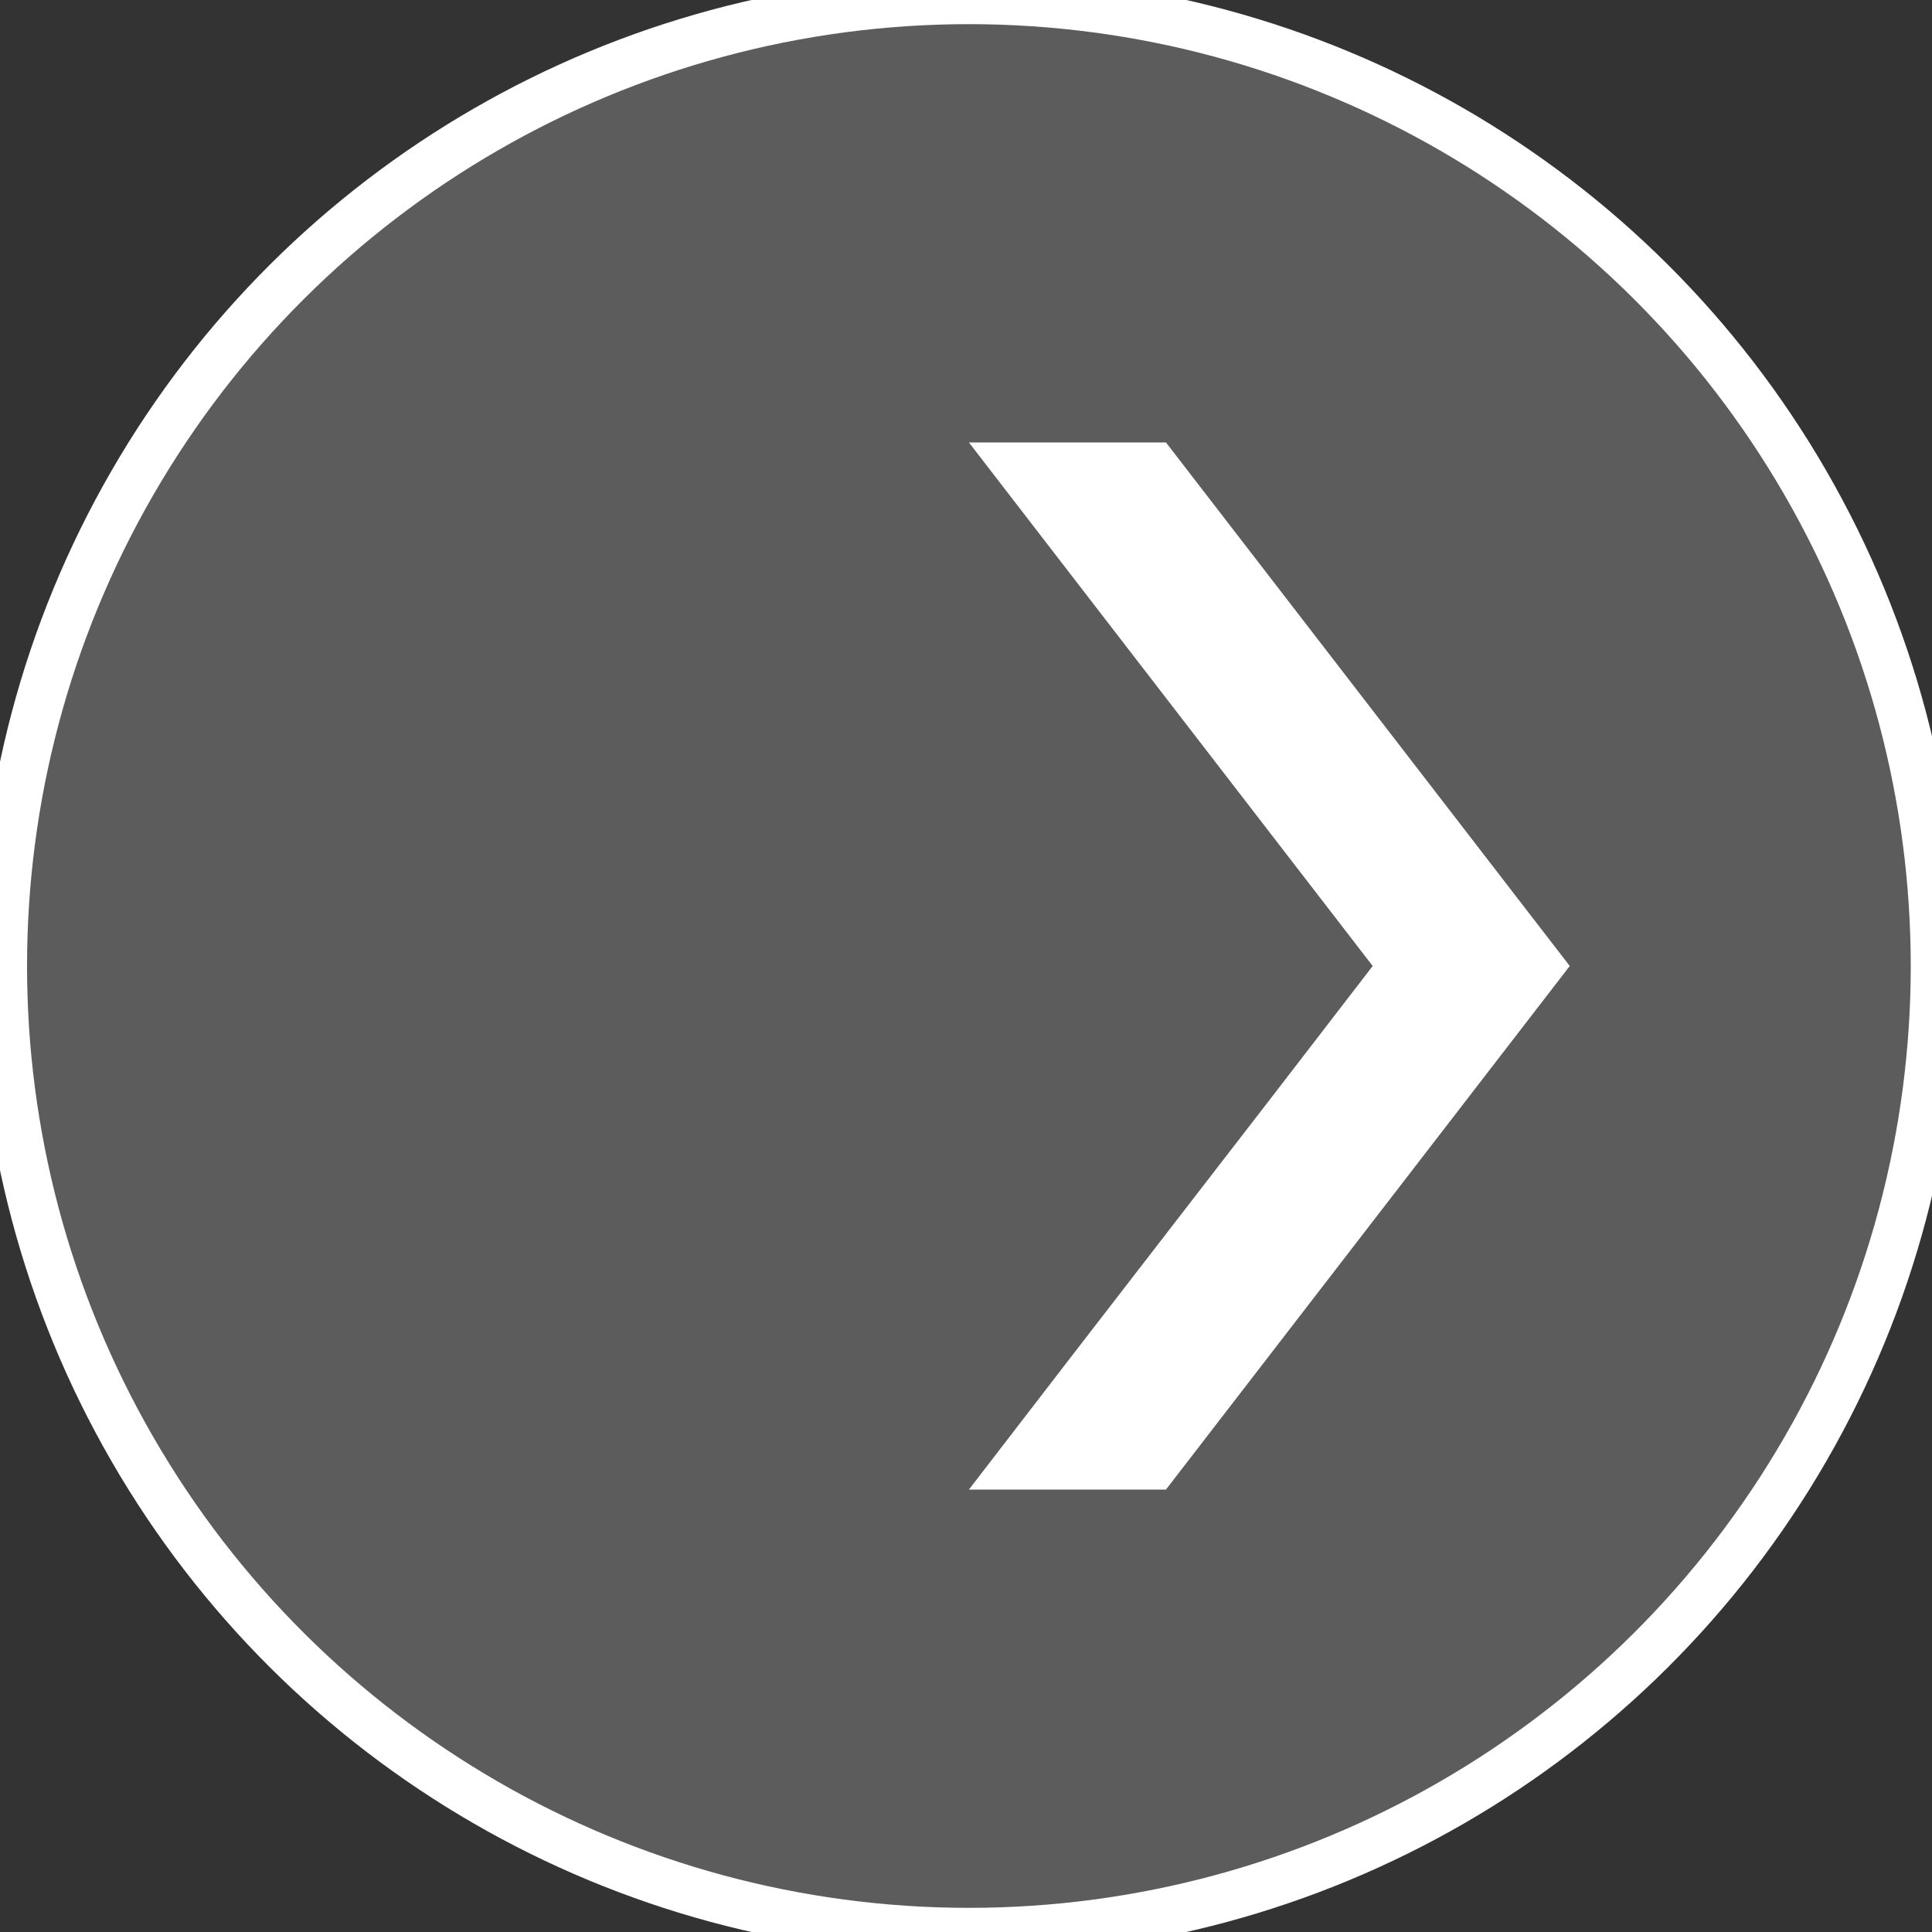
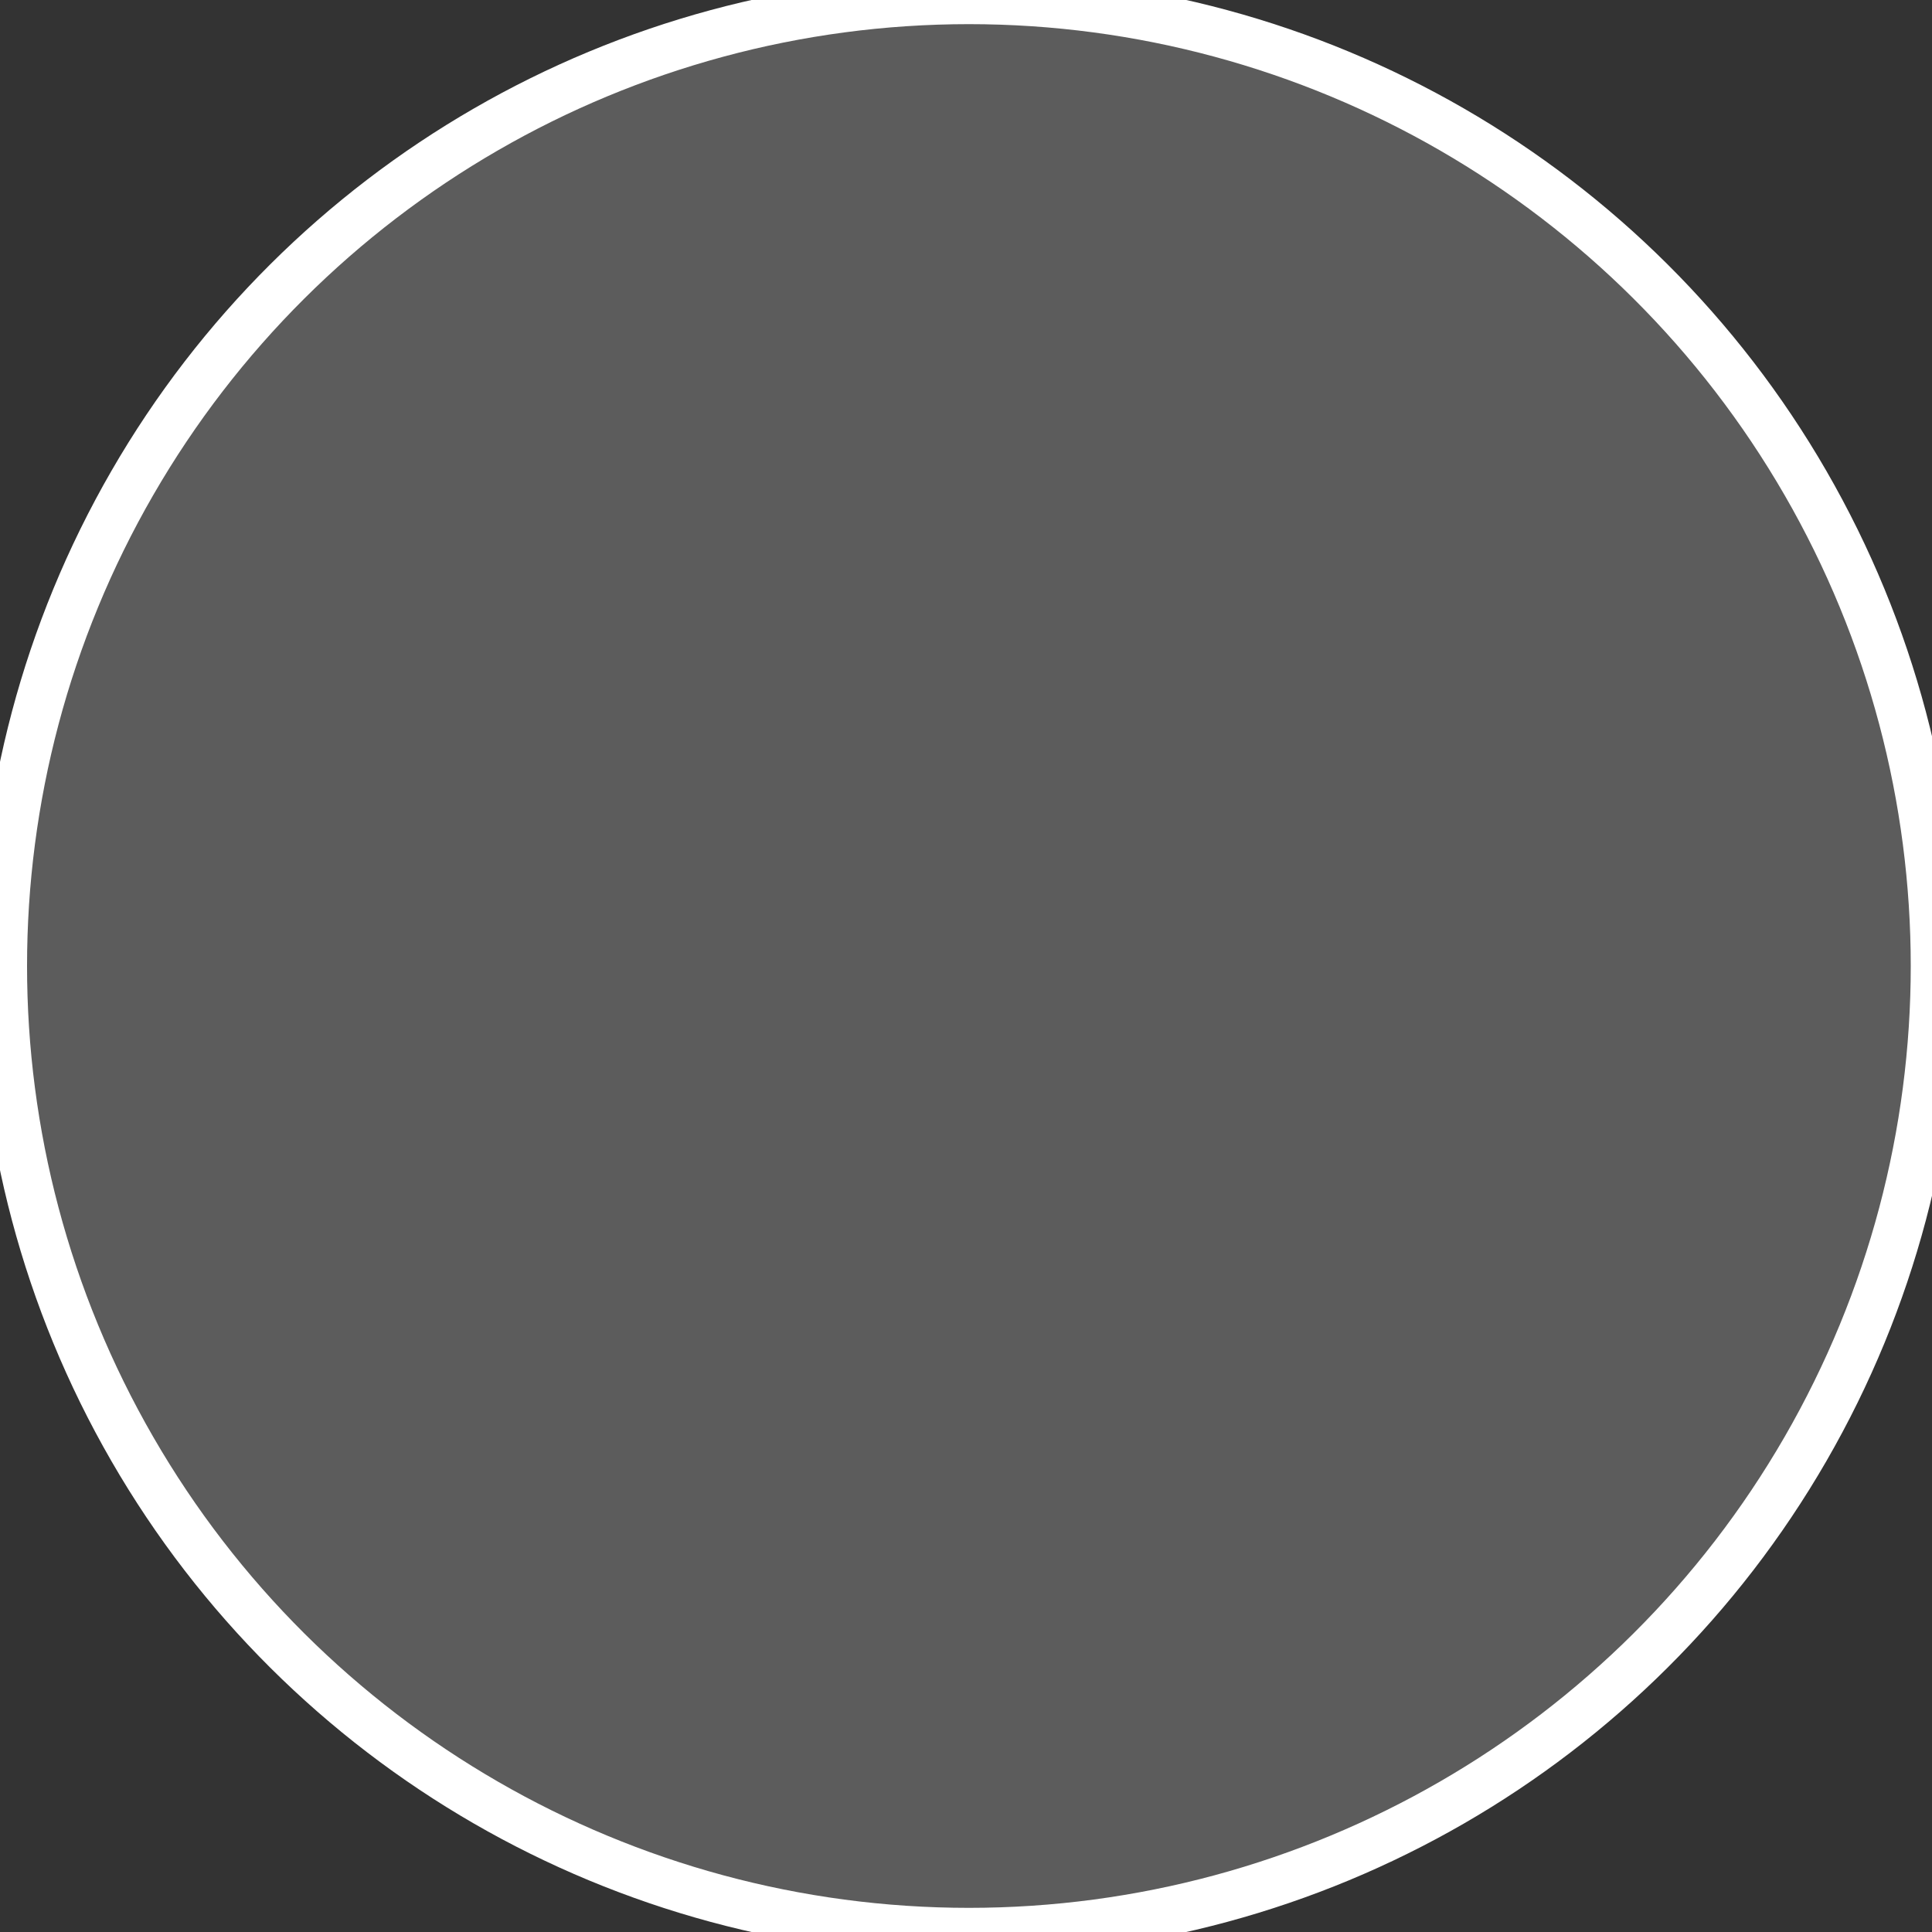
<svg xmlns="http://www.w3.org/2000/svg" xmlns:ns1="http://www.inkscape.org/namespaces/inkscape" xmlns:ns2="http://sodipodi.sourceforge.net/DTD/sodipodi-0.dtd" version="1.1" id="Layer_1" x="0px" y="0px" viewBox="0 0 200 200" xml:space="preserve" ns1:version="0.91 r13725" ns2:docname="ricE.svg">
  <rect x="0" y="0" width="200" height="200" fill="#333333" stroke="none" />
  <defs id="defs3426" />
  <ns2:namedview pagecolor="#ffffff" bordercolor="#666666" borderopacity="1" objecttolerance="10" gridtolerance="10" guidetolerance="10" ns1:pageopacity="0" ns1:pageshadow="2" ns1:window-width="1366" ns1:window-height="716" id="namedview3424" showgrid="false" ns1:zoom="2.74" ns1:cx="38.50365" ns1:cy="100" ns1:window-x="0" ns1:window-y="26" ns1:window-maximized="1" ns1:current-layer="Layer_1" />
  <circle cx="141.633" cy="-0.212" r="100" id="circle3419" transform="matrix(0.707,0.707,-0.707,0.707,0,0)" style="opacity:0.2;fill:#ffffff" />
-   <path id="svg_1" d="m 142.1,100 -41.8,-54.2 20.4,10e-7 41.8,54.2 -41.8,54.2 -20.4,1e-5 C 114.2,136.1 128.2,118.1 142.1,100 Z" ns1:connector-curvature="0" style="fill:#ffffff" />
  <circle stroke-miterlimit="10" cx="100" cy="-100.3" r="100" id="circle3422" transform="matrix(0,1,-1,0,0,0)" style="fill:none;stroke:#ffffff;stroke-width:5;stroke-miterlimit:10" />
</svg>